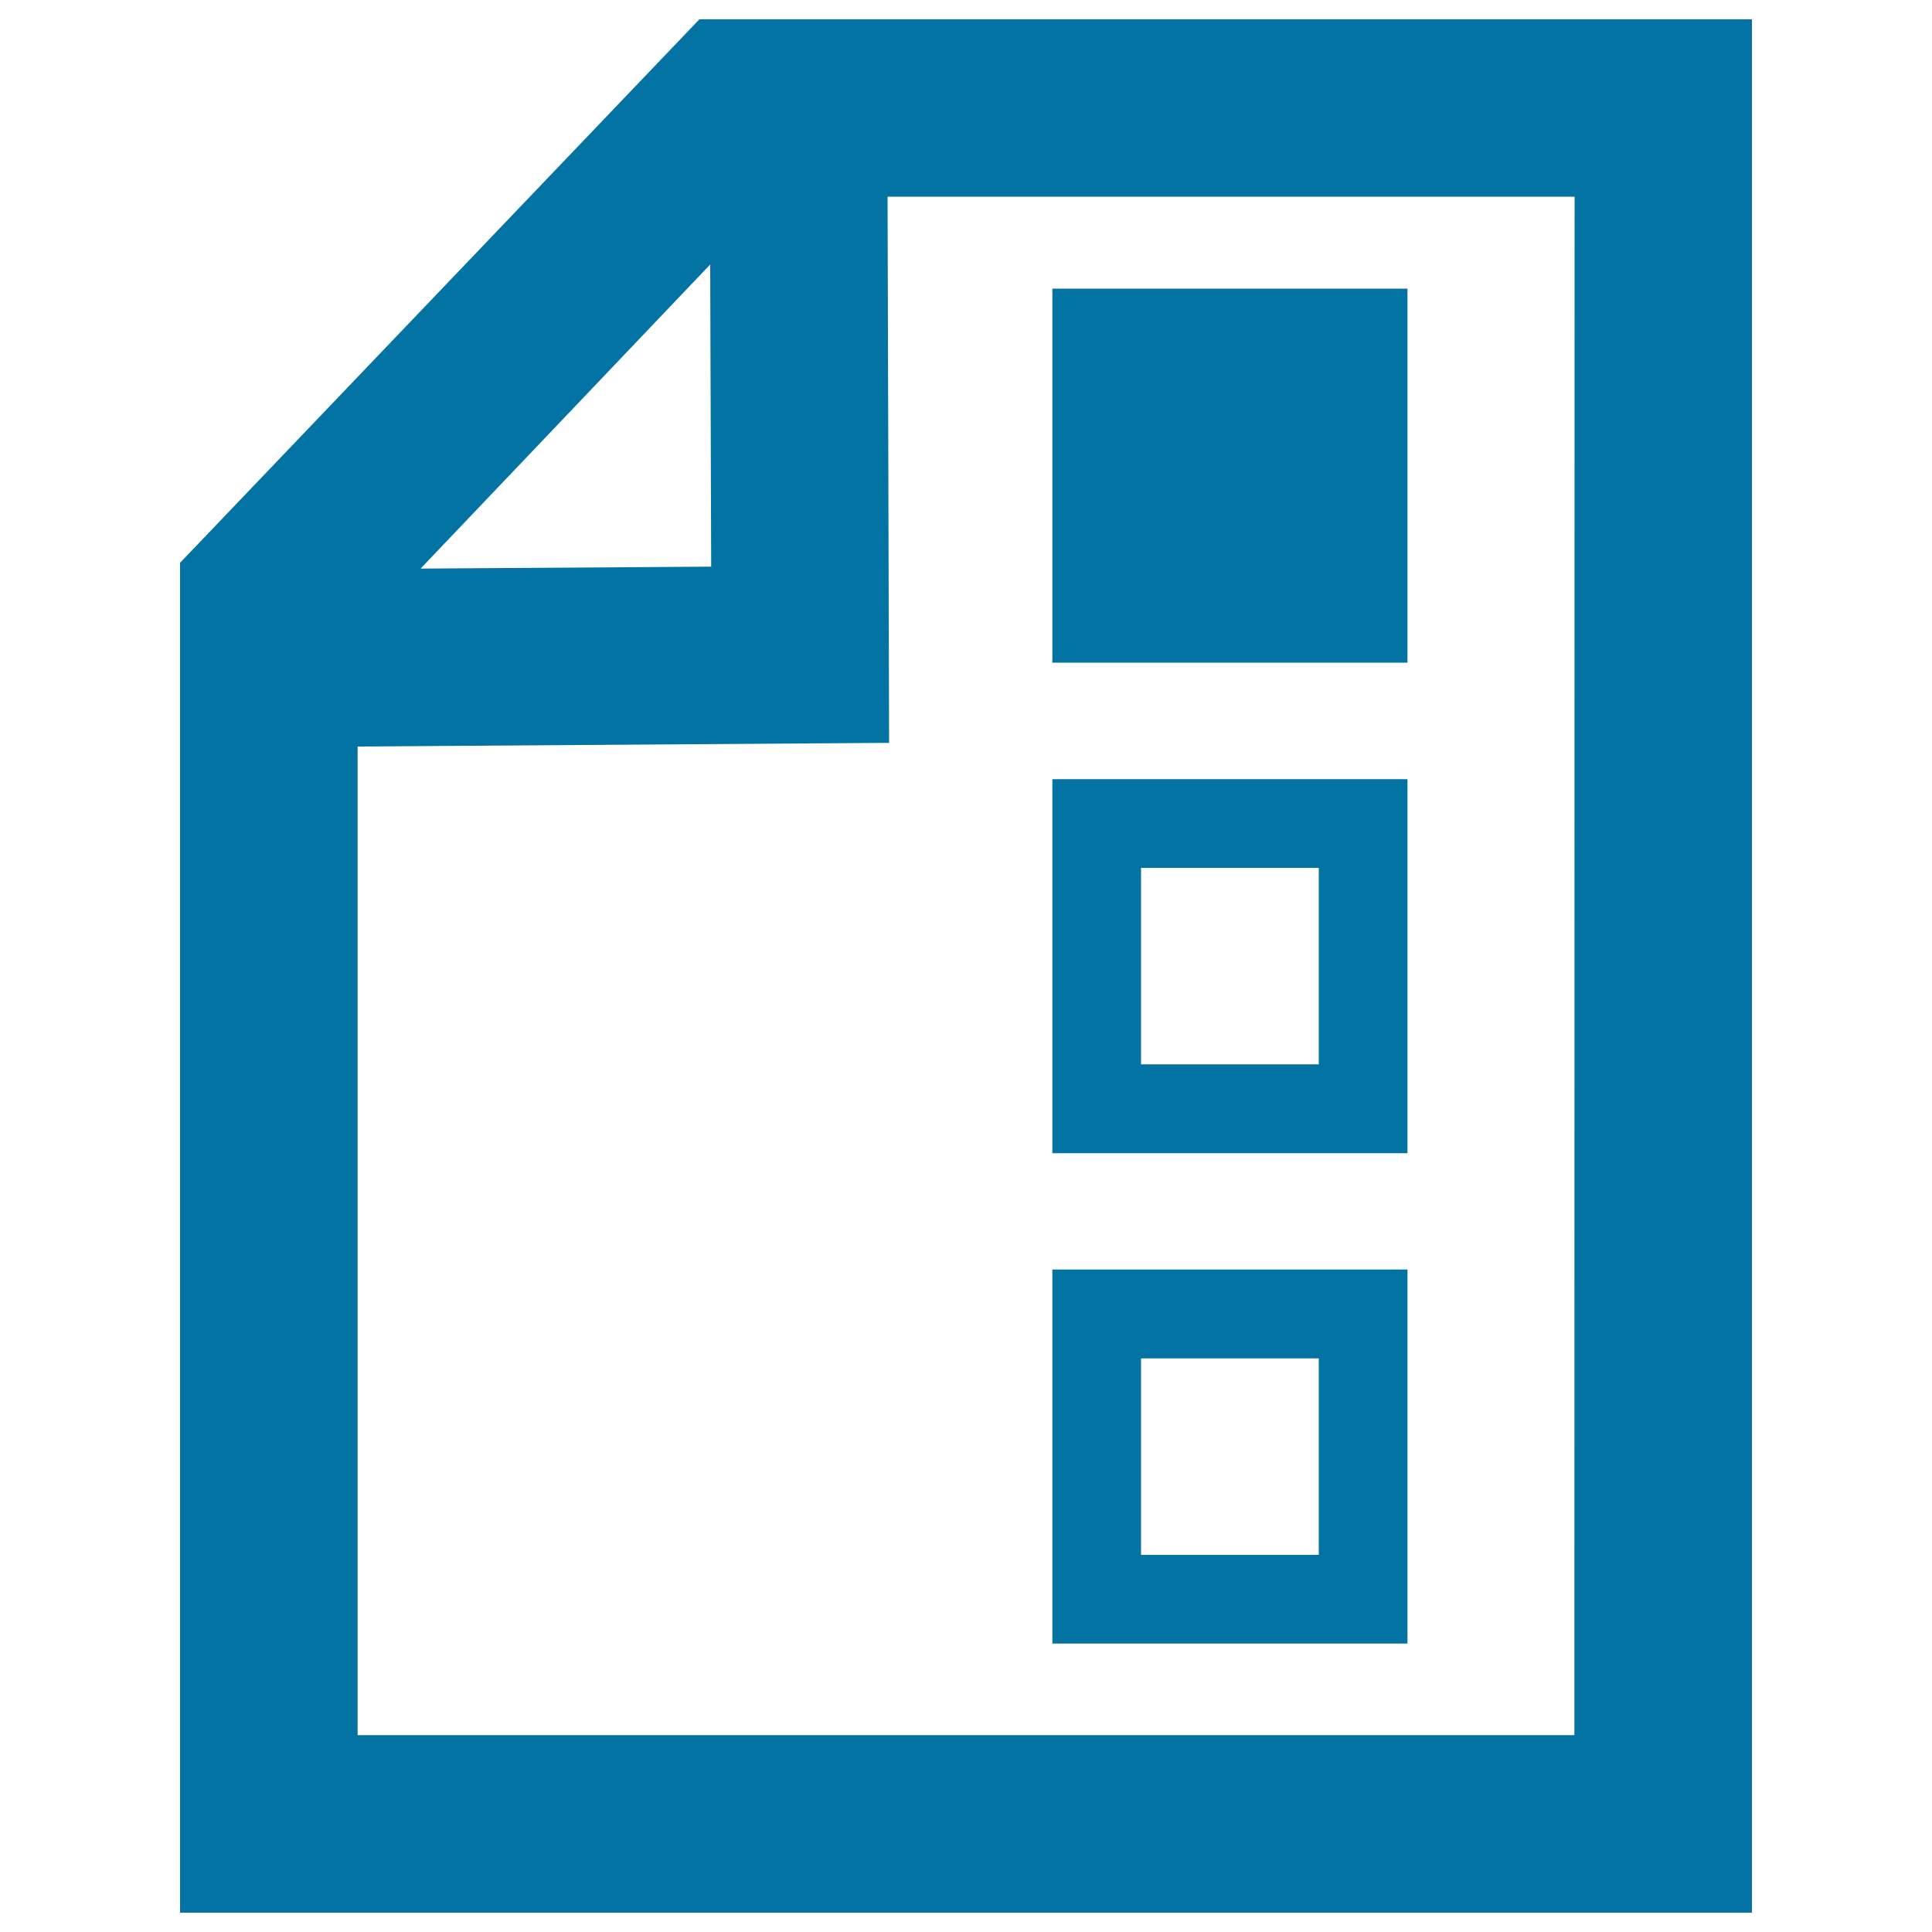
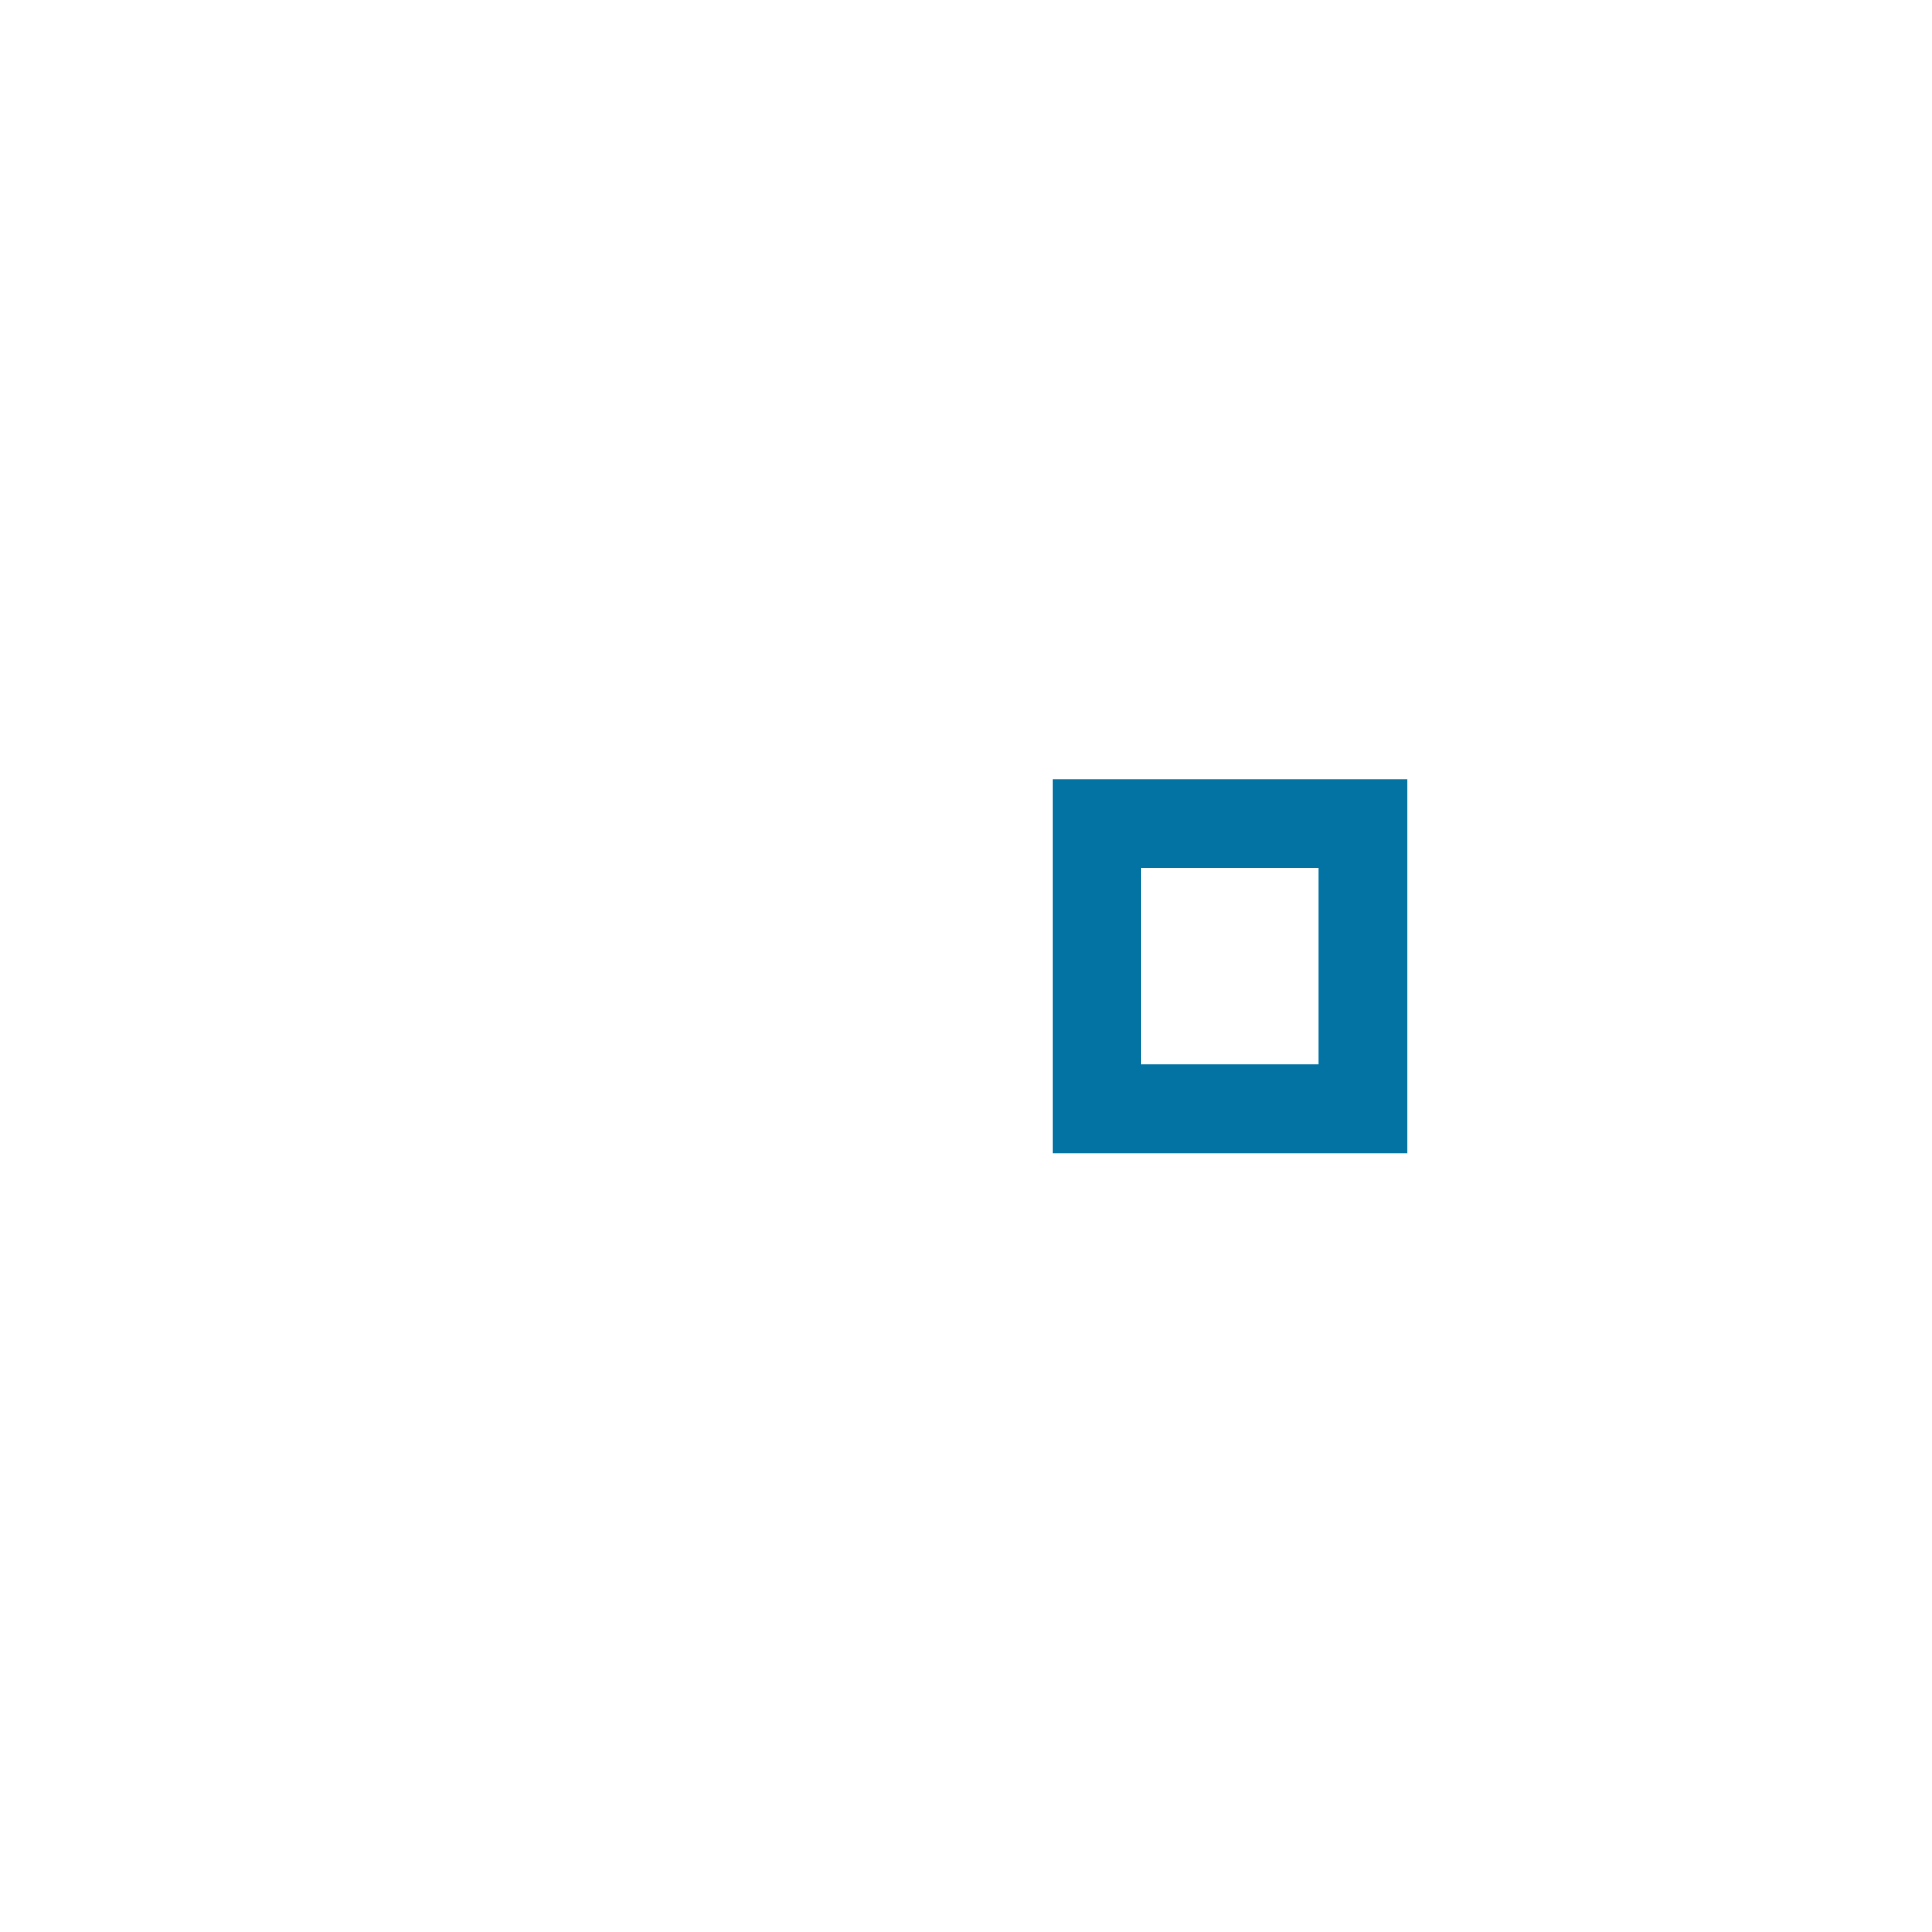
<svg xmlns="http://www.w3.org/2000/svg" viewBox="0 0 1000 1000" style="fill:#0273a2">
  <title>Check List SVG icon</title>
  <g>
    <g>
-       <path d="M367.2,10h-5.2L93.2,291.3v3.9V990h813.6V10H367.2z M367.6,136.9l0.5,156.4l-150.4,1L367.6,136.9z M814.9,898.1H185.1V386.4l275.1-1.9l-0.8-282.7H815L814.9,898.1L814.9,898.1L814.9,898.1z" />
-       <rect x="544.7" y="149.4" width="183.8" height="193.6" />
      <path d="M728.5,403.3H544.7v193.6h183.8V403.3z M682.6,550.9h-92V449.2h92V550.9z" />
-       <path d="M728.5,657.1H544.7v193.6h183.8V657.1z M682.6,804.8h-92V703.1h92V804.8z" />
    </g>
  </g>
</svg>